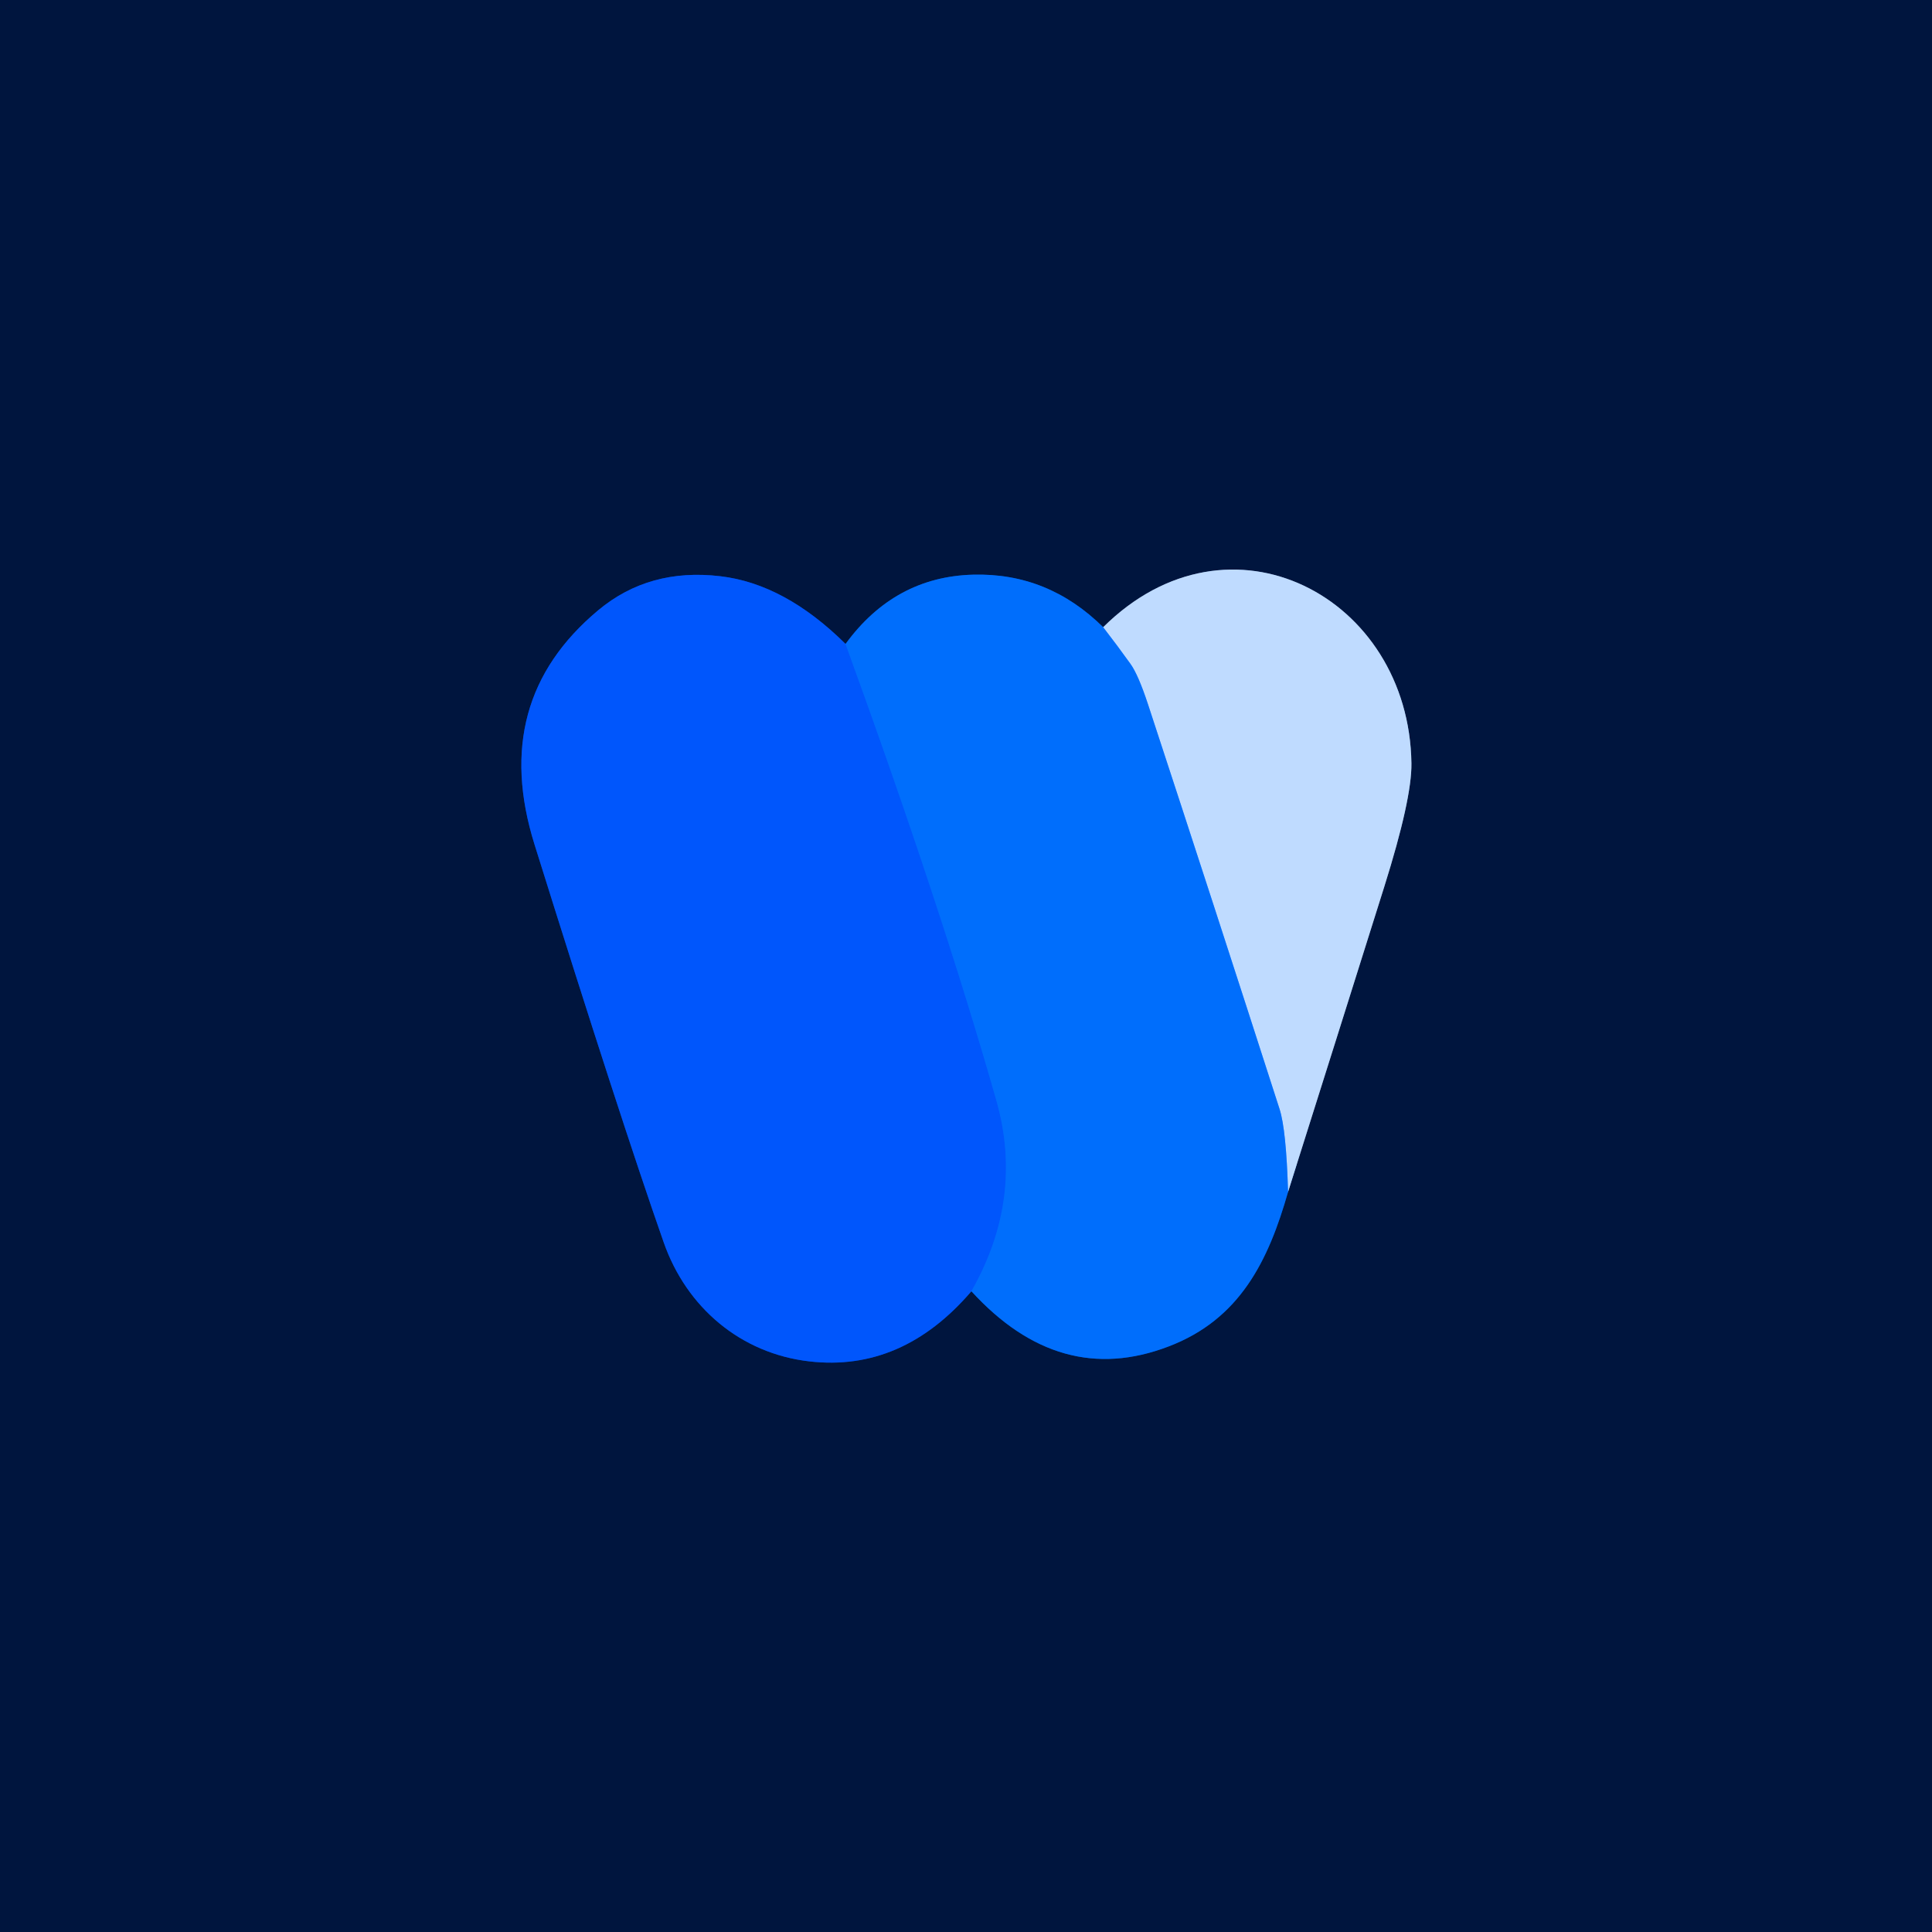
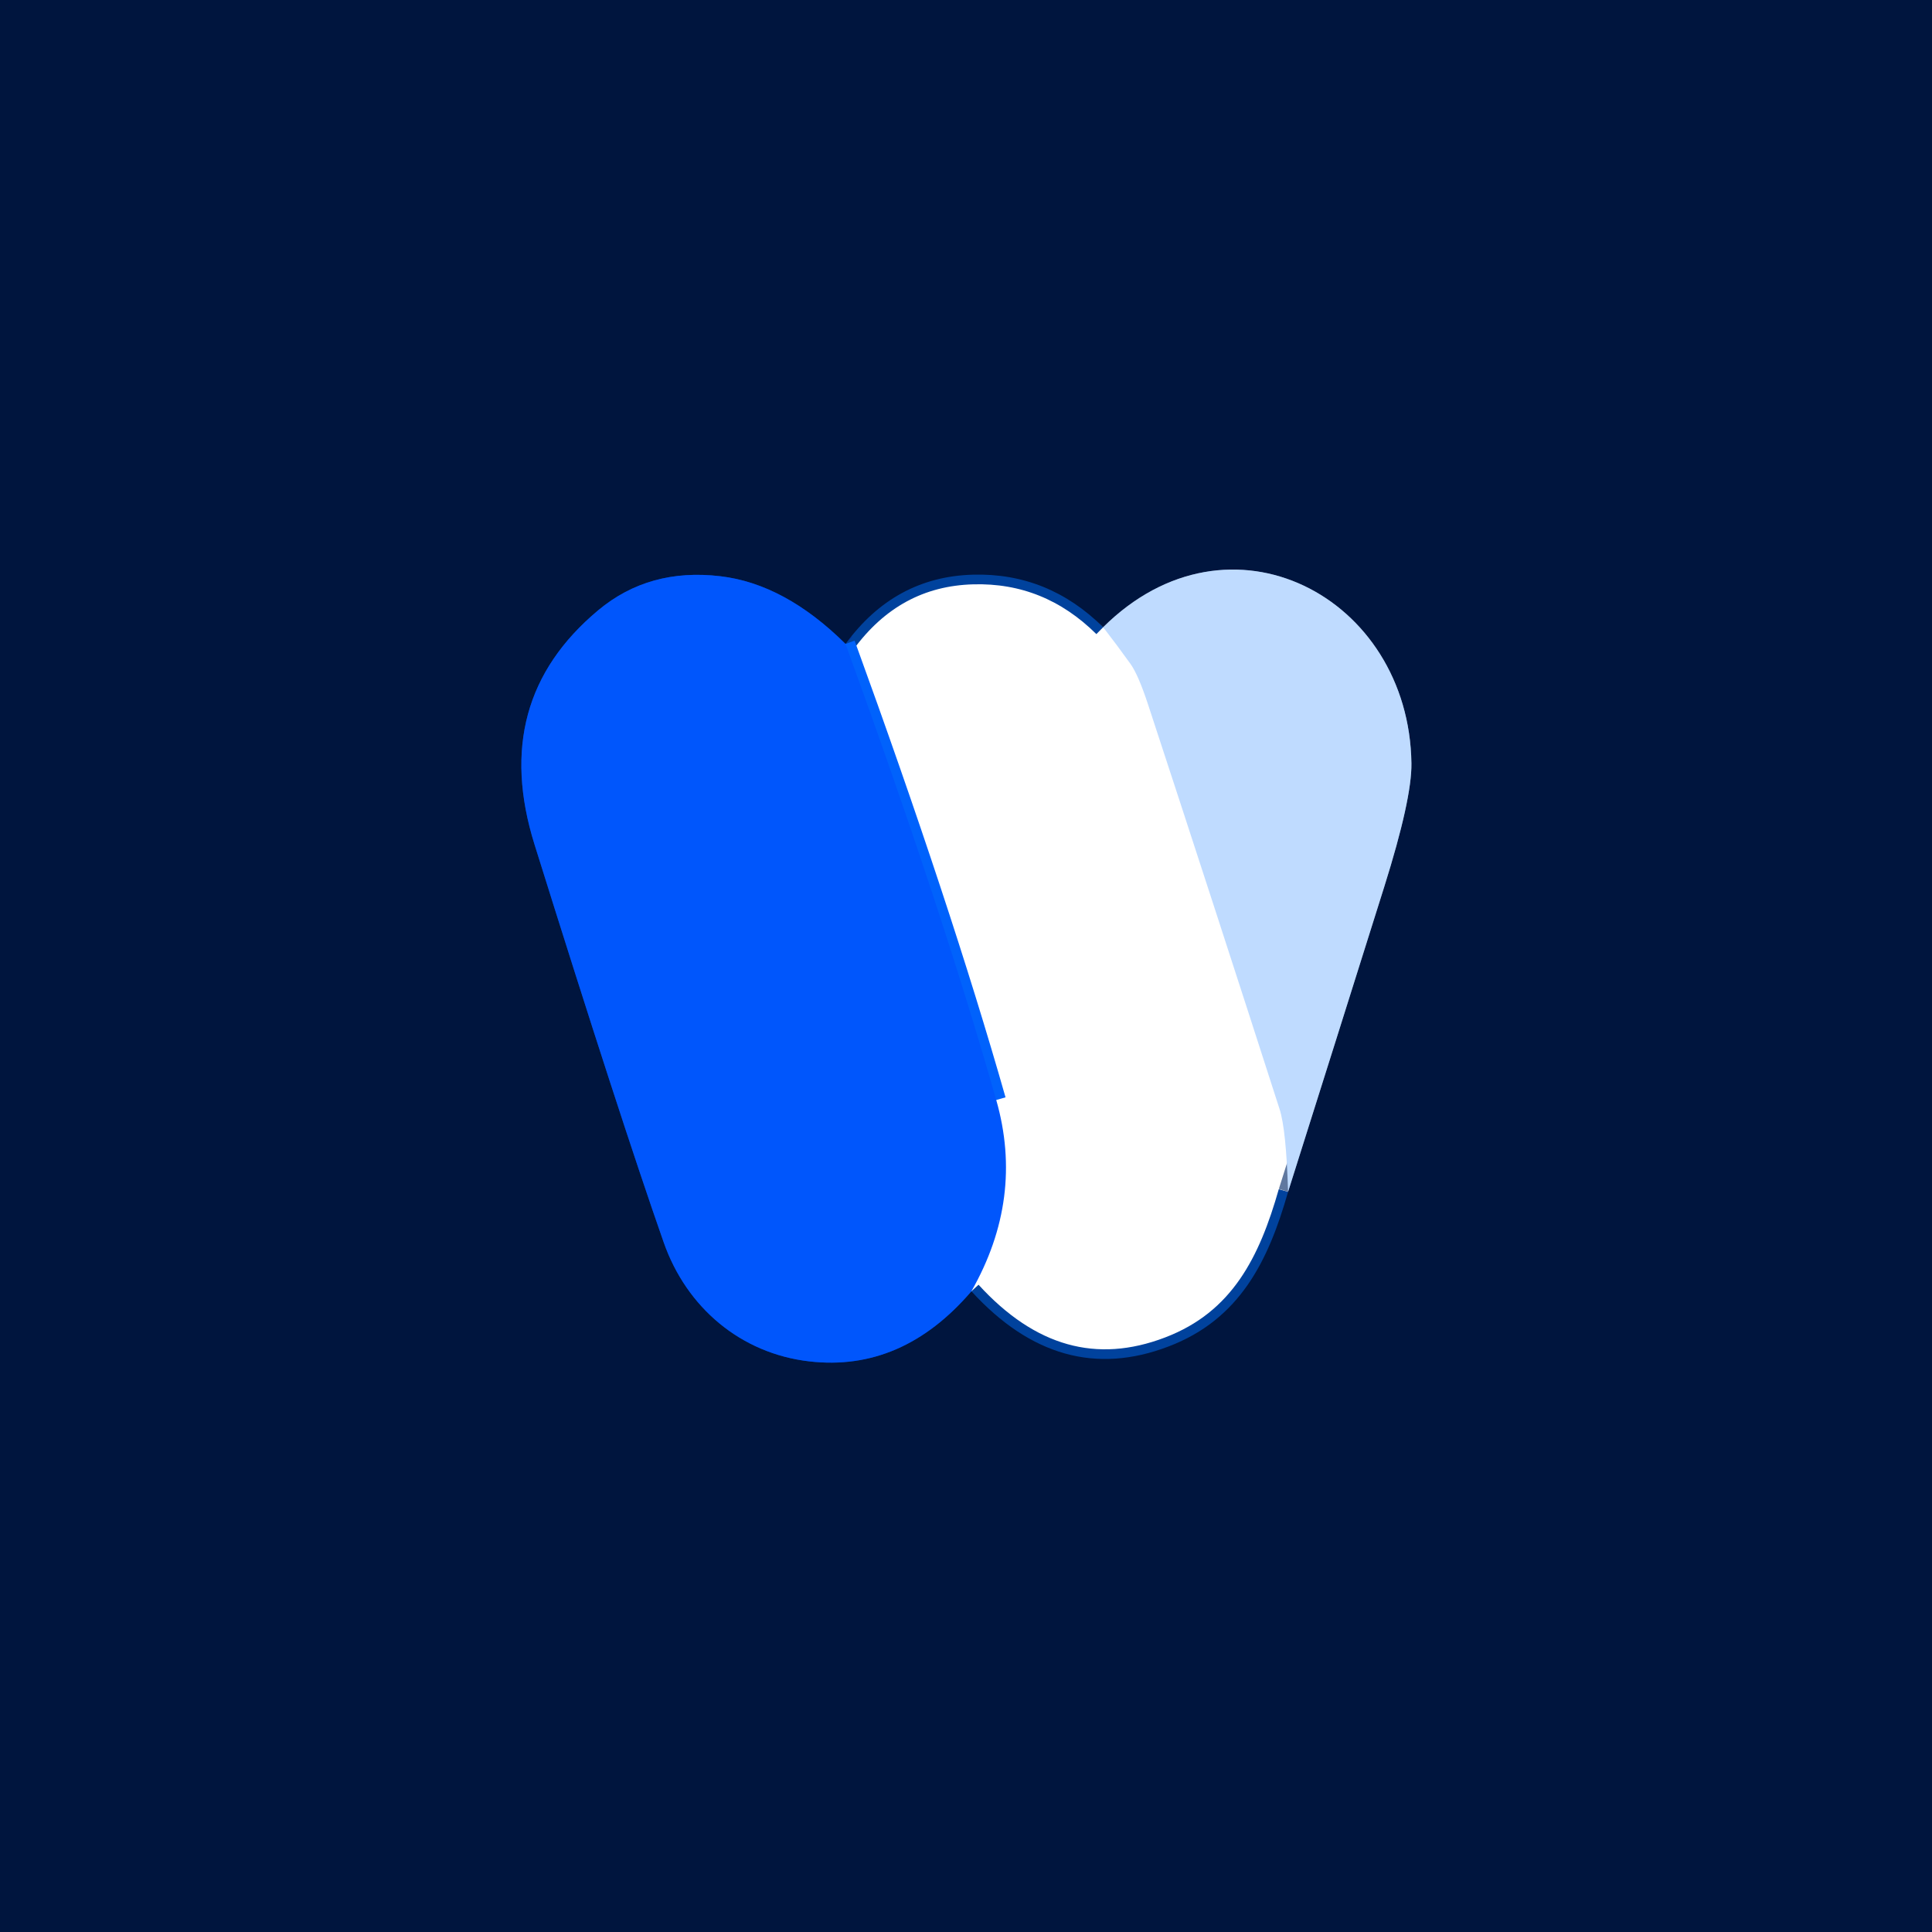
<svg xmlns="http://www.w3.org/2000/svg" version="1.1" viewBox="0.00 0.00 200.00 200.00">
  <g stroke-width="2.00" fill="none" stroke-linecap="butt">
    <path stroke="#00429d" vector-effect="non-scaling-stroke" d="   M 114.20 64.93   Q 108.49 59.28 100.73 59.49   Q 92.61 59.71 87.53 66.66" />
    <path stroke="#00369d" vector-effect="non-scaling-stroke" d="   M 87.53 66.66   Q 81.24 60.43 74.56 59.65   Q 67.19 58.78 61.93 63.17   Q 50.68 72.56 55.33 87.41   Q 64.16 115.65 68.71 128.62   C 71.07 135.35 76.67 140.11 83.78 140.93   Q 93.39 142.04 100.56 133.67" />
    <path stroke="#00429d" vector-effect="non-scaling-stroke" d="   M 100.56 133.67   Q 109.71 143.69 120.96 139.39   C 128.37 136.57 131.31 130.50 133.34 123.38" />
    <path stroke="#60789f" vector-effect="non-scaling-stroke" d="   M 133.34 123.38   Q 138.37 107.47 143.30 91.79   Q 146.16 82.69 146.11 79.03   C 145.88 61.77 127.29 51.93 114.20 64.93" />
-     <path stroke="#60a5fe" vector-effect="non-scaling-stroke" d="   M 133.34 123.38   Q 133.15 116.95 132.46 114.81   Q 125.71 93.83 118.83 72.88   Q 117.83 69.85 117.03 68.73   Q 115.64 66.79 114.20 64.93" />
-     <path stroke="#0062fc" vector-effect="non-scaling-stroke" d="   M 87.53 66.66   Q 97.45 93.94 103.13 113.87   Q 106.04 124.05 100.56 133.67" />
+     <path stroke="#0062fc" vector-effect="non-scaling-stroke" d="   M 87.53 66.66   Q 97.45 93.94 103.13 113.87   " />
  </g>
  <path fill="#00153e" d="   M 200.00 0.00   L 200.00 200.00   L 0.00 200.00   L 0.00 0.00   L 200.00 0.00   Z   M 114.20 64.93   Q 108.49 59.28 100.73 59.49   Q 92.61 59.71 87.53 66.66   Q 81.24 60.43 74.56 59.65   Q 67.19 58.78 61.93 63.17   Q 50.68 72.56 55.33 87.41   Q 64.16 115.65 68.71 128.62   C 71.07 135.35 76.67 140.11 83.78 140.93   Q 93.39 142.04 100.56 133.67   Q 109.71 143.69 120.96 139.39   C 128.37 136.57 131.31 130.50 133.34 123.38   Q 138.37 107.47 143.30 91.79   Q 146.16 82.69 146.11 79.03   C 145.88 61.77 127.29 51.93 114.20 64.93   Z" />
  <path fill="#bfdbff" d="   M 133.34 123.38   Q 133.15 116.95 132.46 114.81   Q 125.71 93.83 118.83 72.88   Q 117.83 69.85 117.03 68.73   Q 115.64 66.79 114.20 64.93   C 127.29 51.93 145.88 61.77 146.11 79.03   Q 146.16 82.69 143.30 91.79   Q 138.37 107.47 133.34 123.38   Z" />
  <path fill="#0056fc" d="   M 87.53 66.66   Q 97.45 93.94 103.13 113.87   Q 106.04 124.05 100.56 133.67   Q 93.39 142.04 83.78 140.93   C 76.67 140.11 71.07 135.35 68.71 128.62   Q 64.16 115.65 55.33 87.41   Q 50.68 72.56 61.93 63.17   Q 67.19 58.78 74.56 59.65   Q 81.24 60.43 87.53 66.66   Z" />
-   <path fill="#006efc" d="   M 114.20 64.93   Q 115.64 66.79 117.03 68.73   Q 117.83 69.85 118.83 72.88   Q 125.71 93.83 132.46 114.81   Q 133.15 116.95 133.34 123.38   C 131.31 130.50 128.37 136.57 120.96 139.39   Q 109.71 143.69 100.56 133.67   Q 106.04 124.05 103.13 113.87   Q 97.45 93.94 87.53 66.66   Q 92.61 59.71 100.73 59.49   Q 108.49 59.28 114.20 64.93   Z" />
</svg>